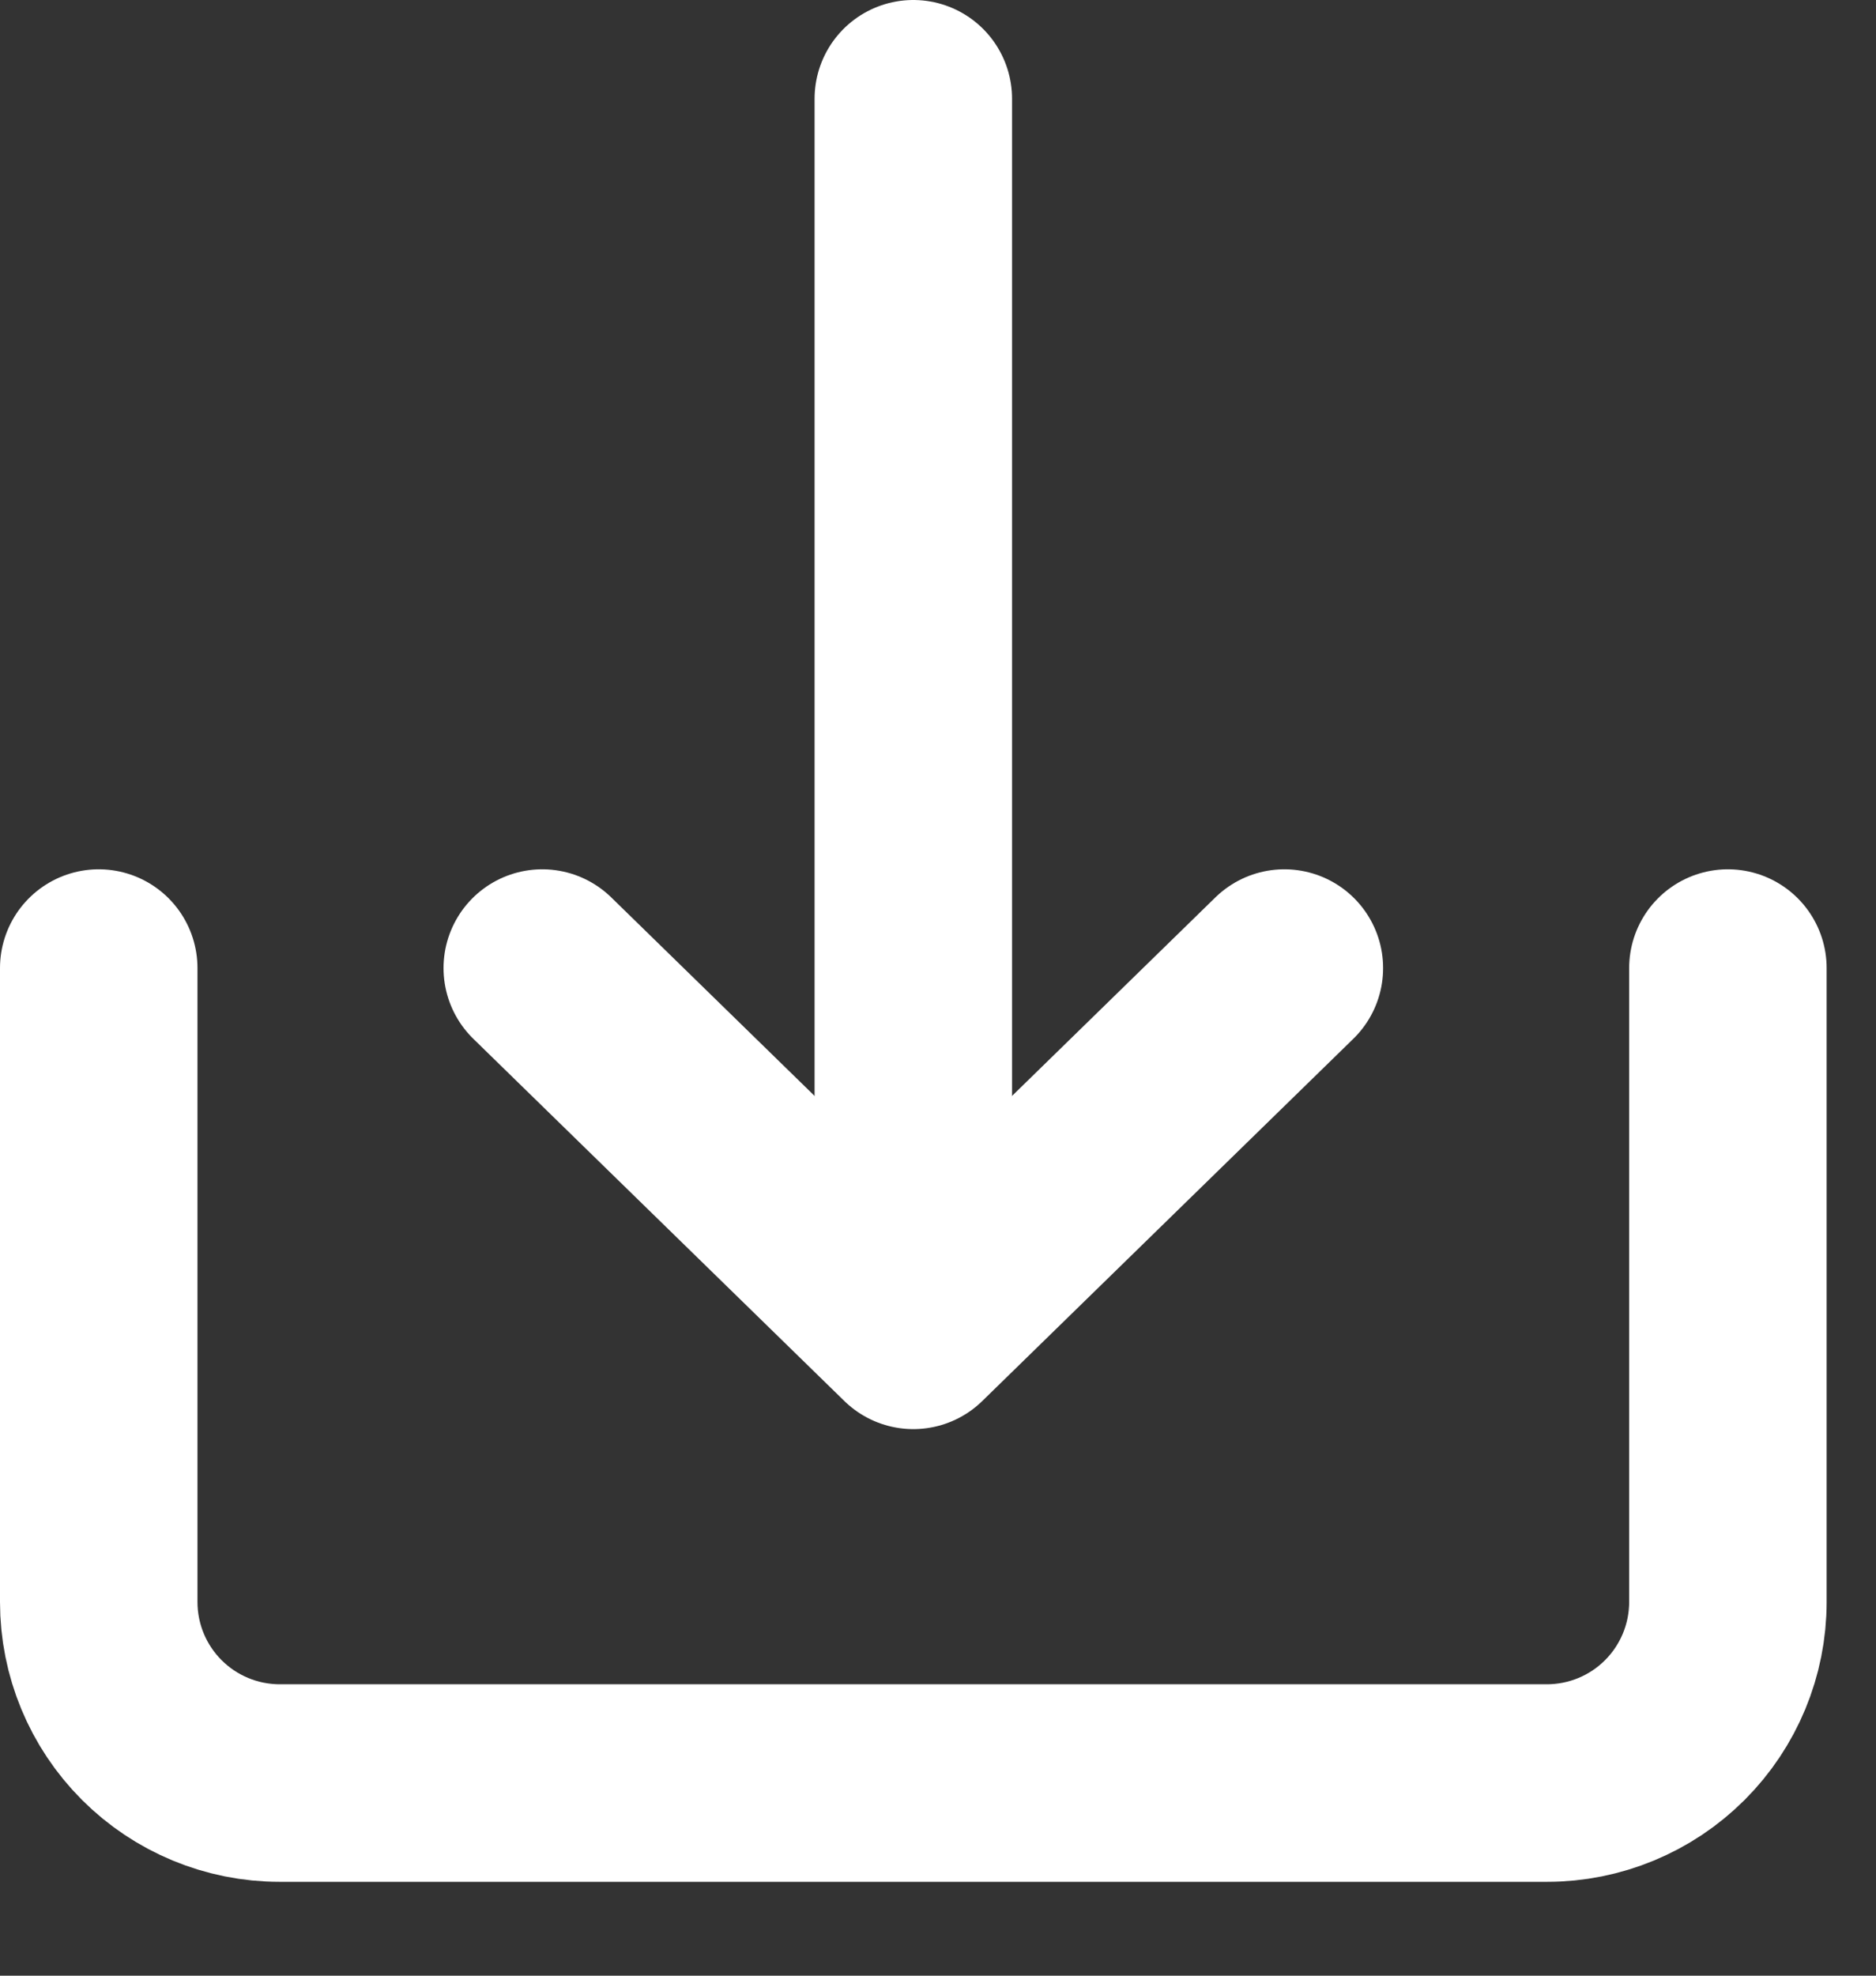
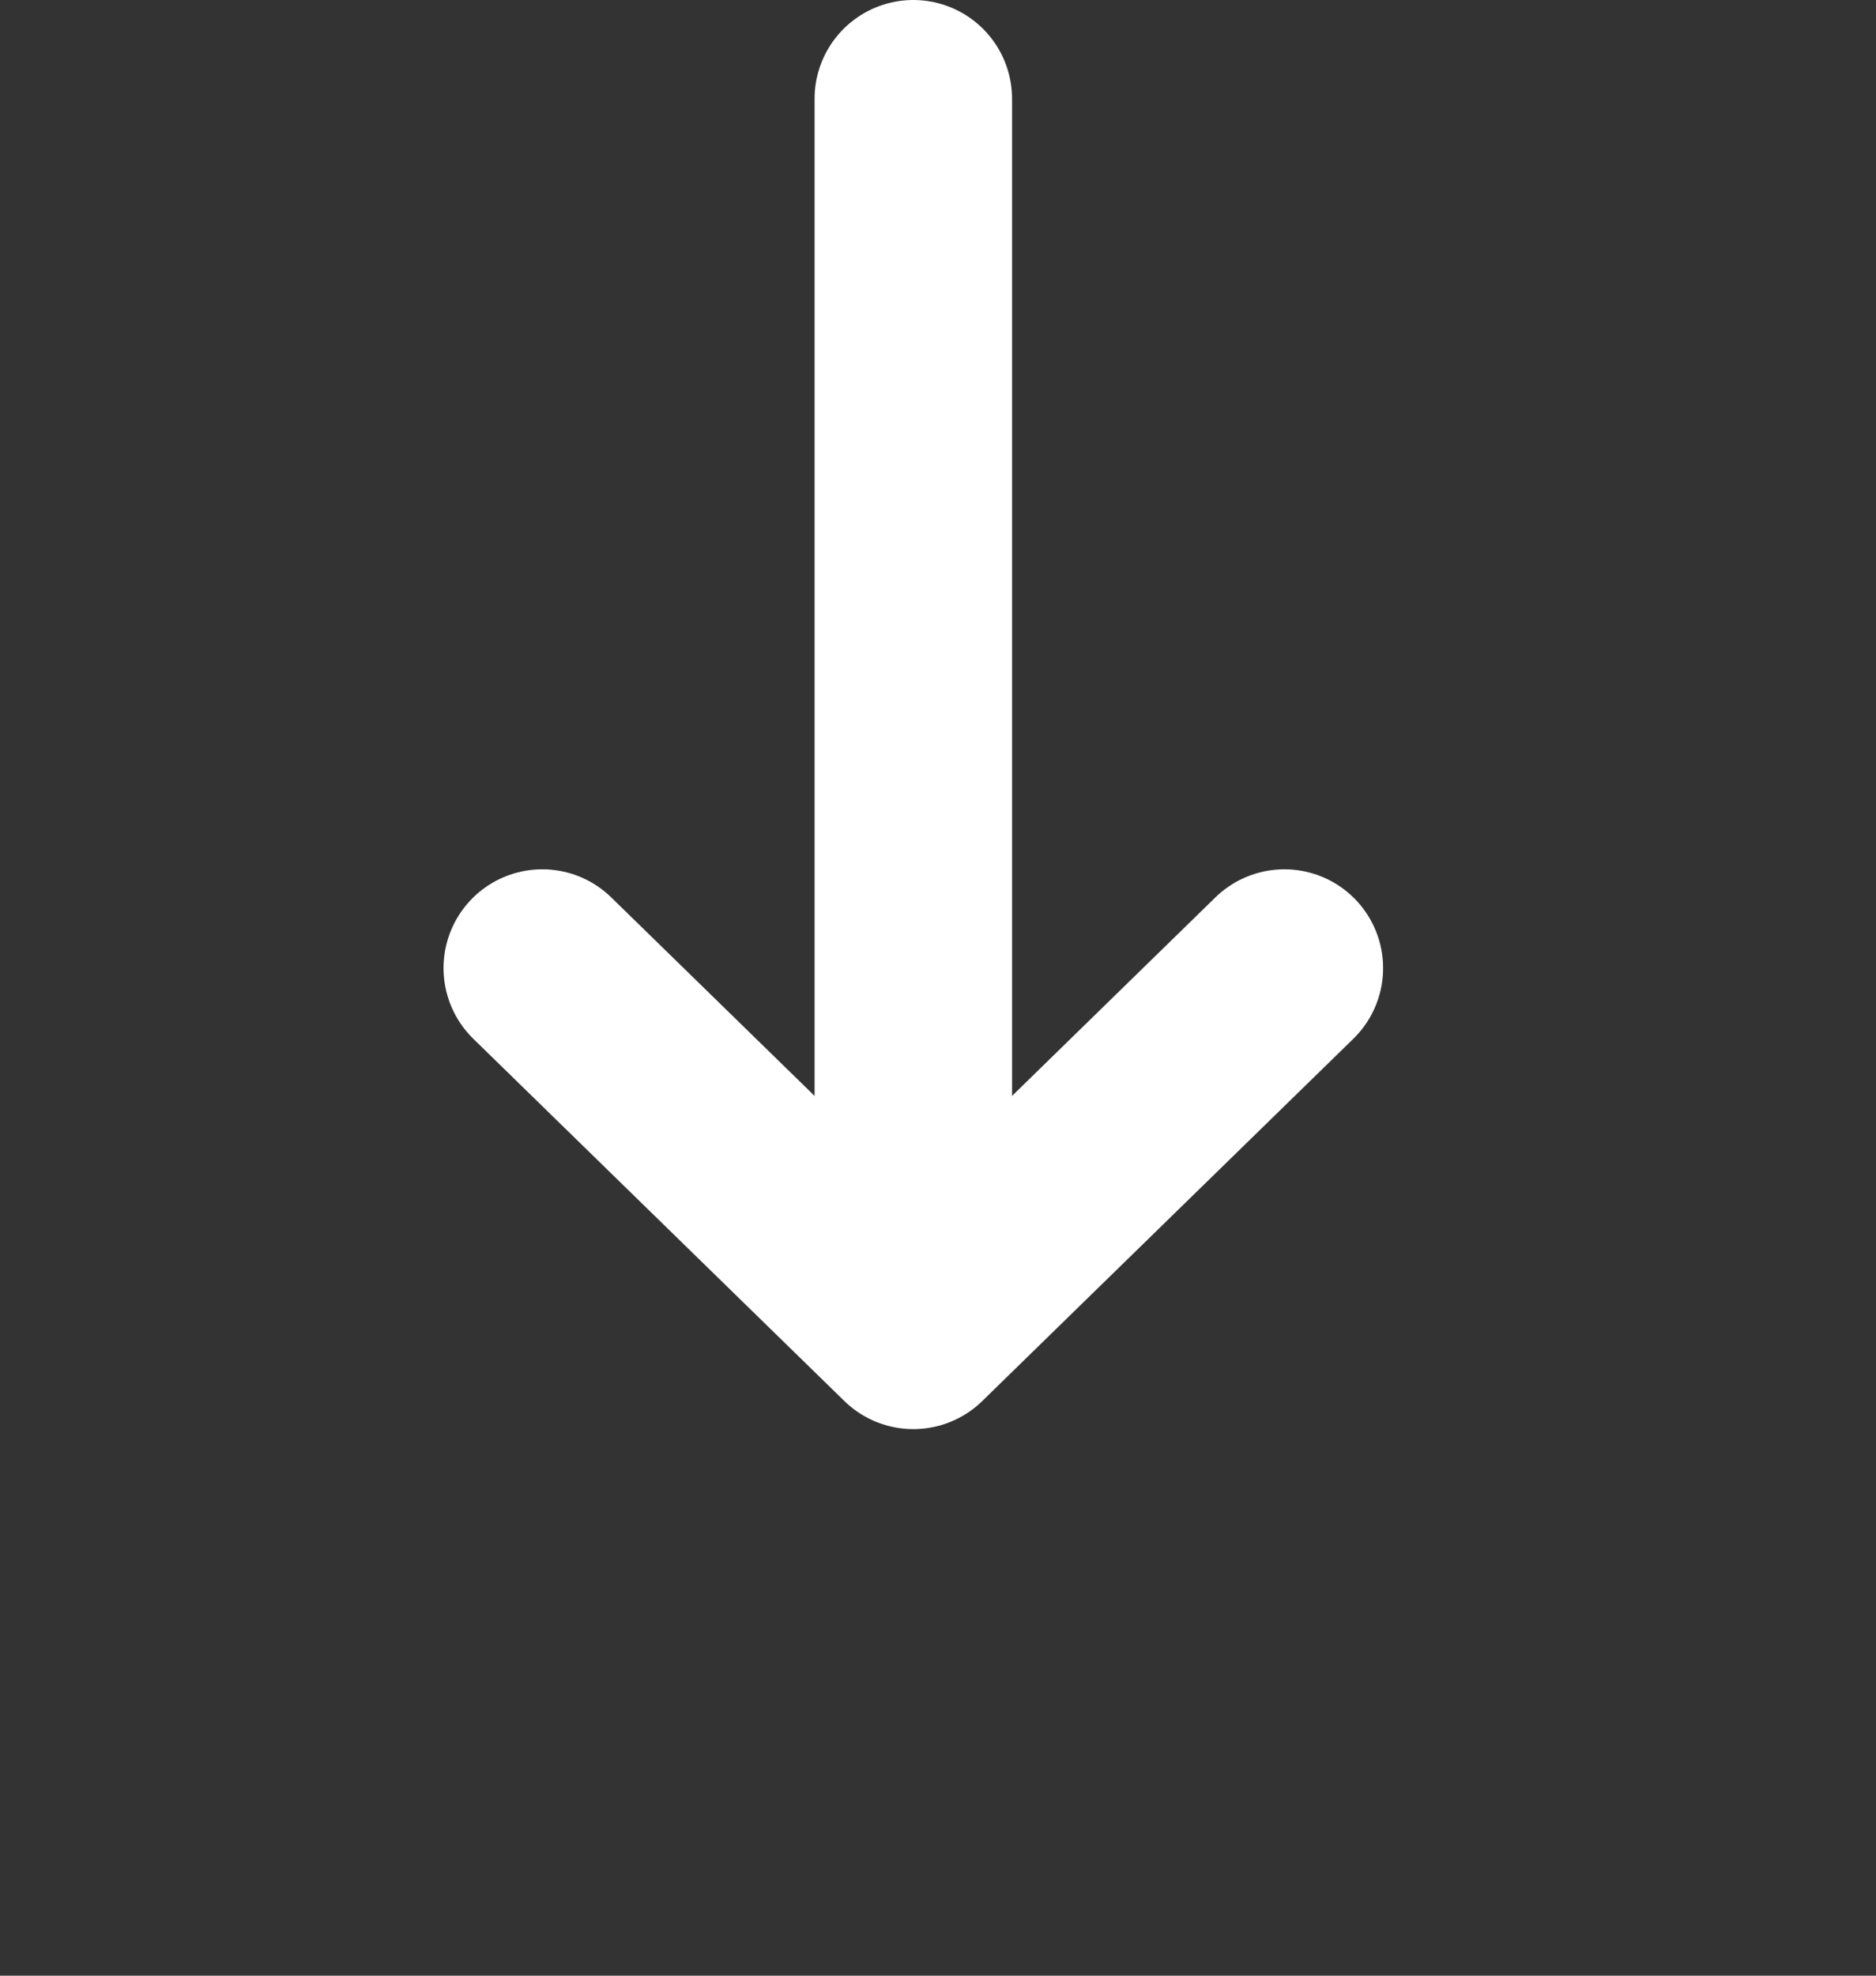
<svg xmlns="http://www.w3.org/2000/svg" width="19" height="20" viewBox="0 0 19 20" fill="none">
  <rect x="0" y="0" width="19" height="20" fill="#333333" stroke="none" />
-   <path d="M1 9.8V16.217C1 16.703 1.193 17.169 1.537 17.513C1.881 17.857 2.347 18.05 2.833 18.05H15.667C16.153 18.05 16.619 17.857 16.963 17.513C17.307 17.169 17.5 16.703 17.5 16.217V9.8" stroke="white" stroke-width="2" stroke-linecap="round" stroke-linejoin="round" />
  <path d="M5.492 9.8L9.25 13.467L13.008 9.8" stroke="white" stroke-width="2" stroke-linecap="round" stroke-linejoin="round" />
  <path d="M9.25 1V11.542" stroke="white" stroke-width="2" stroke-linecap="round" stroke-linejoin="round" />
</svg>